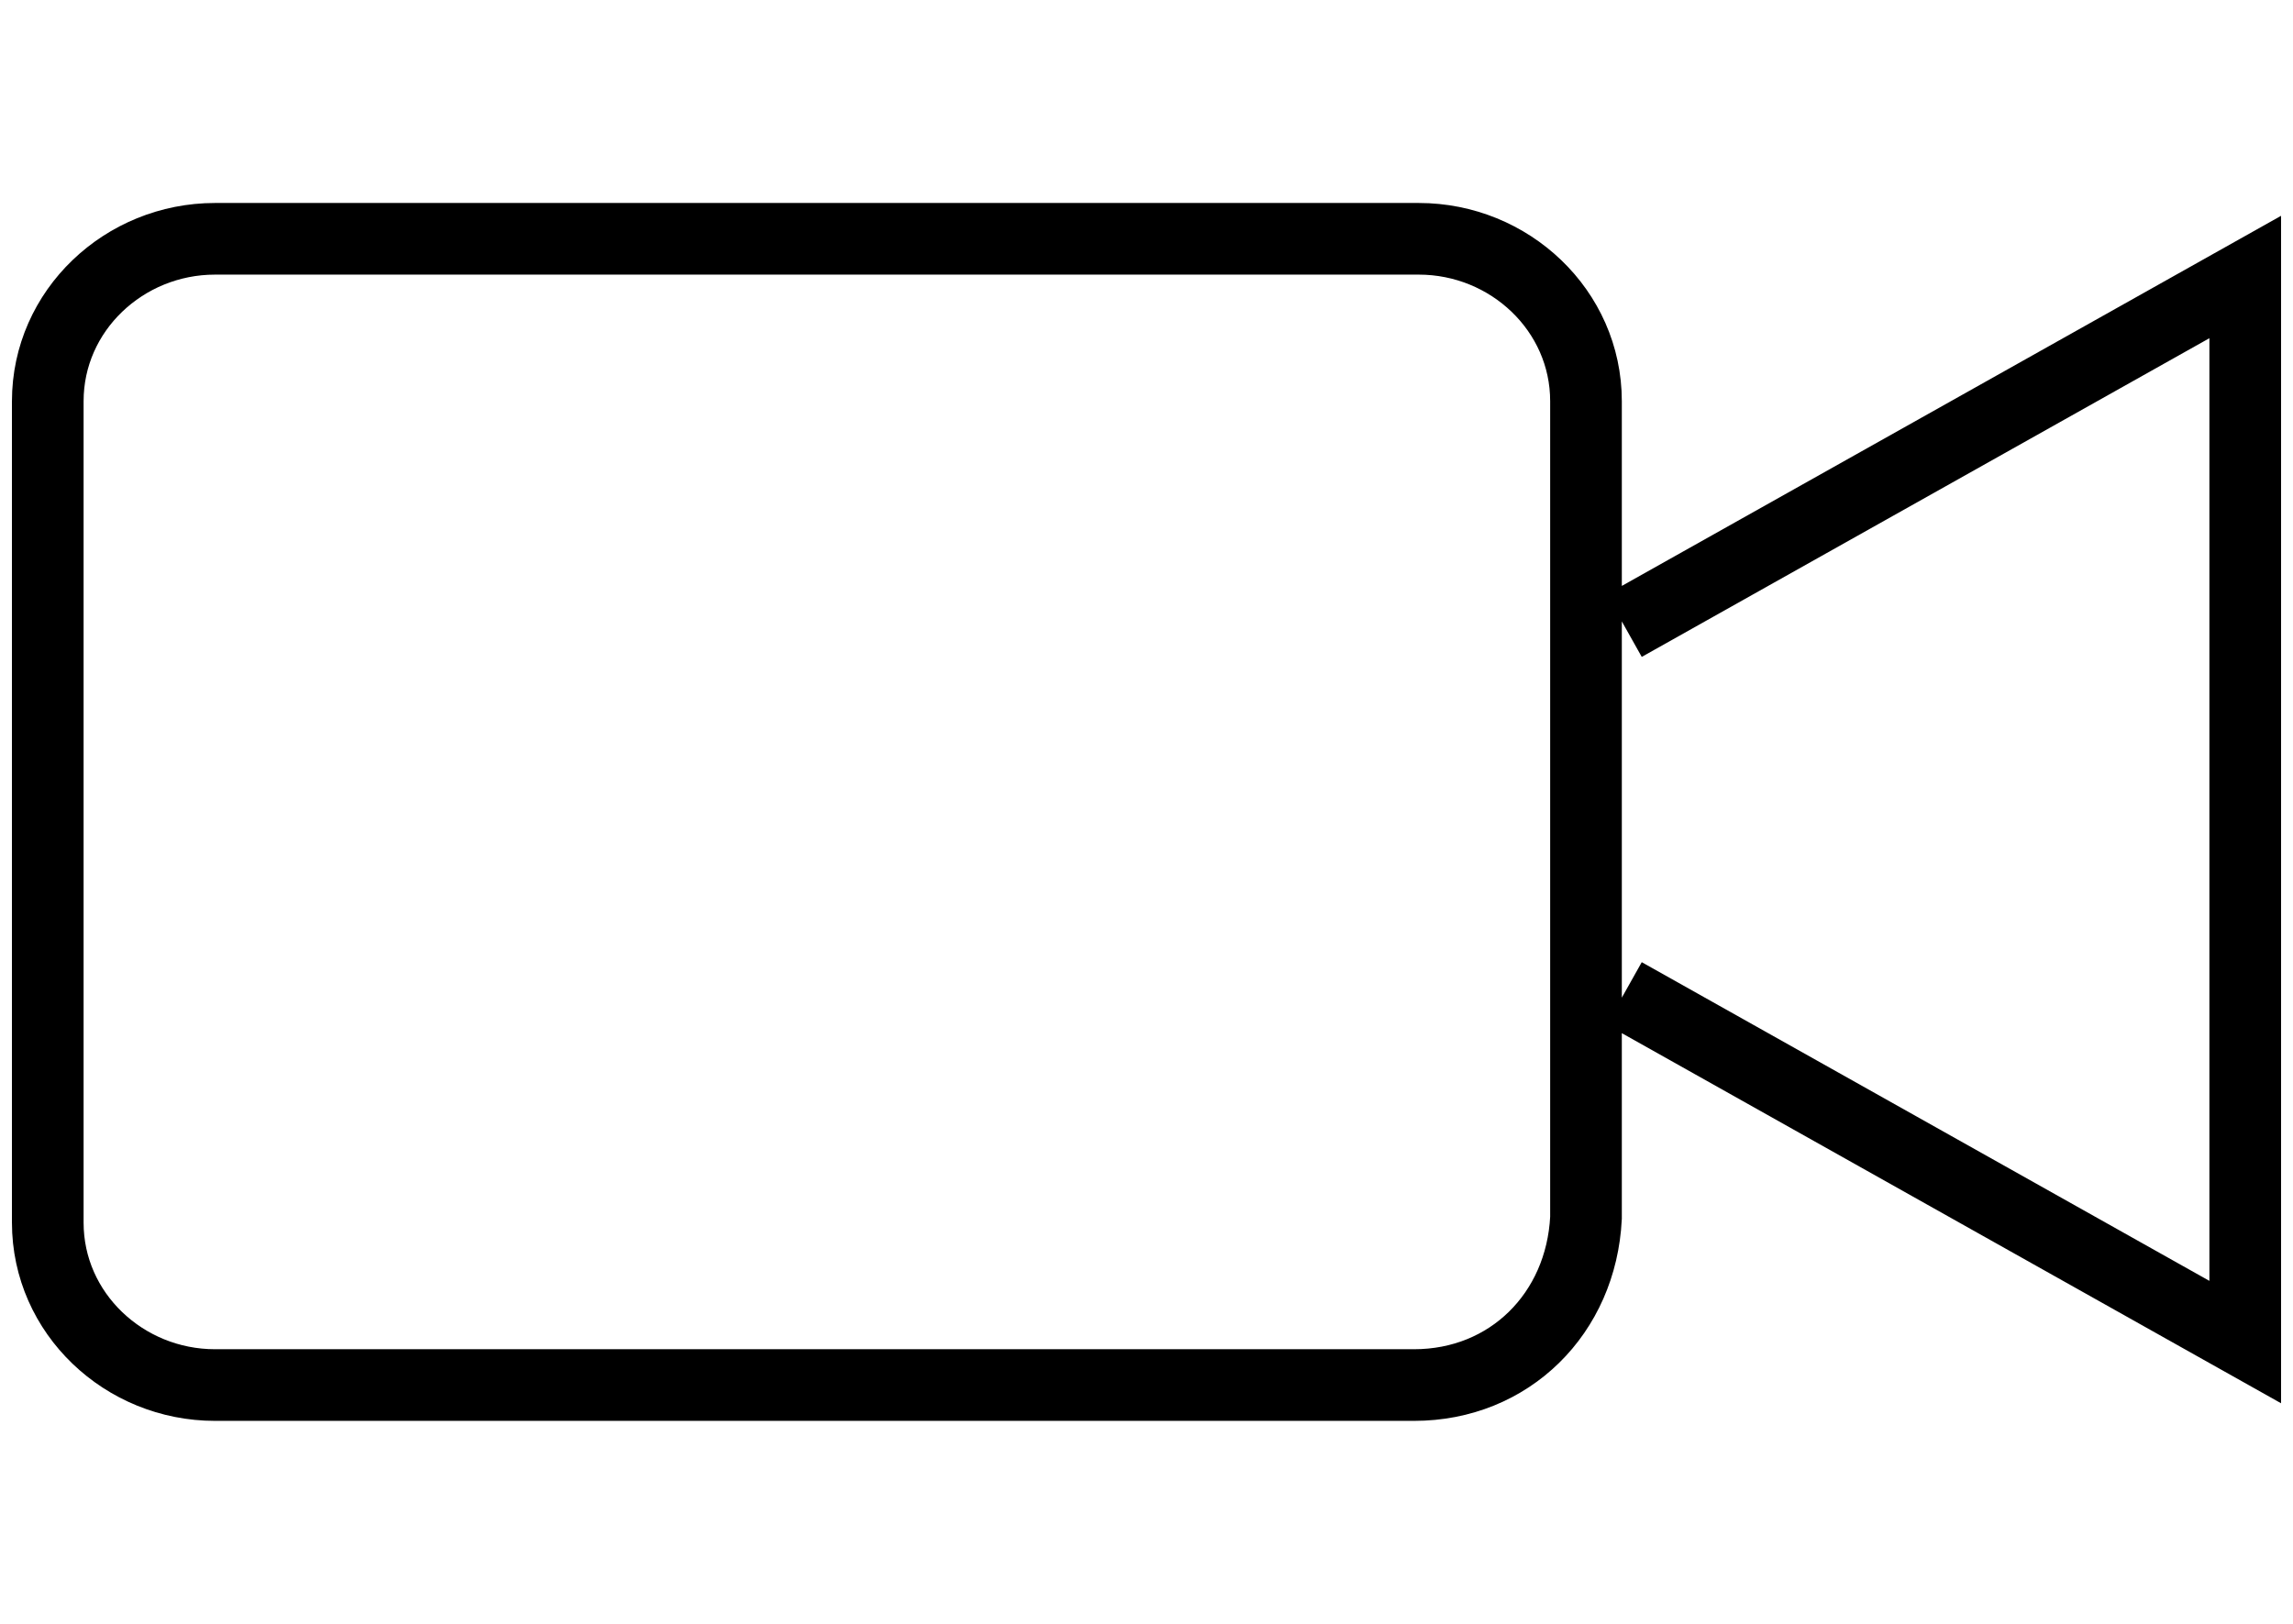
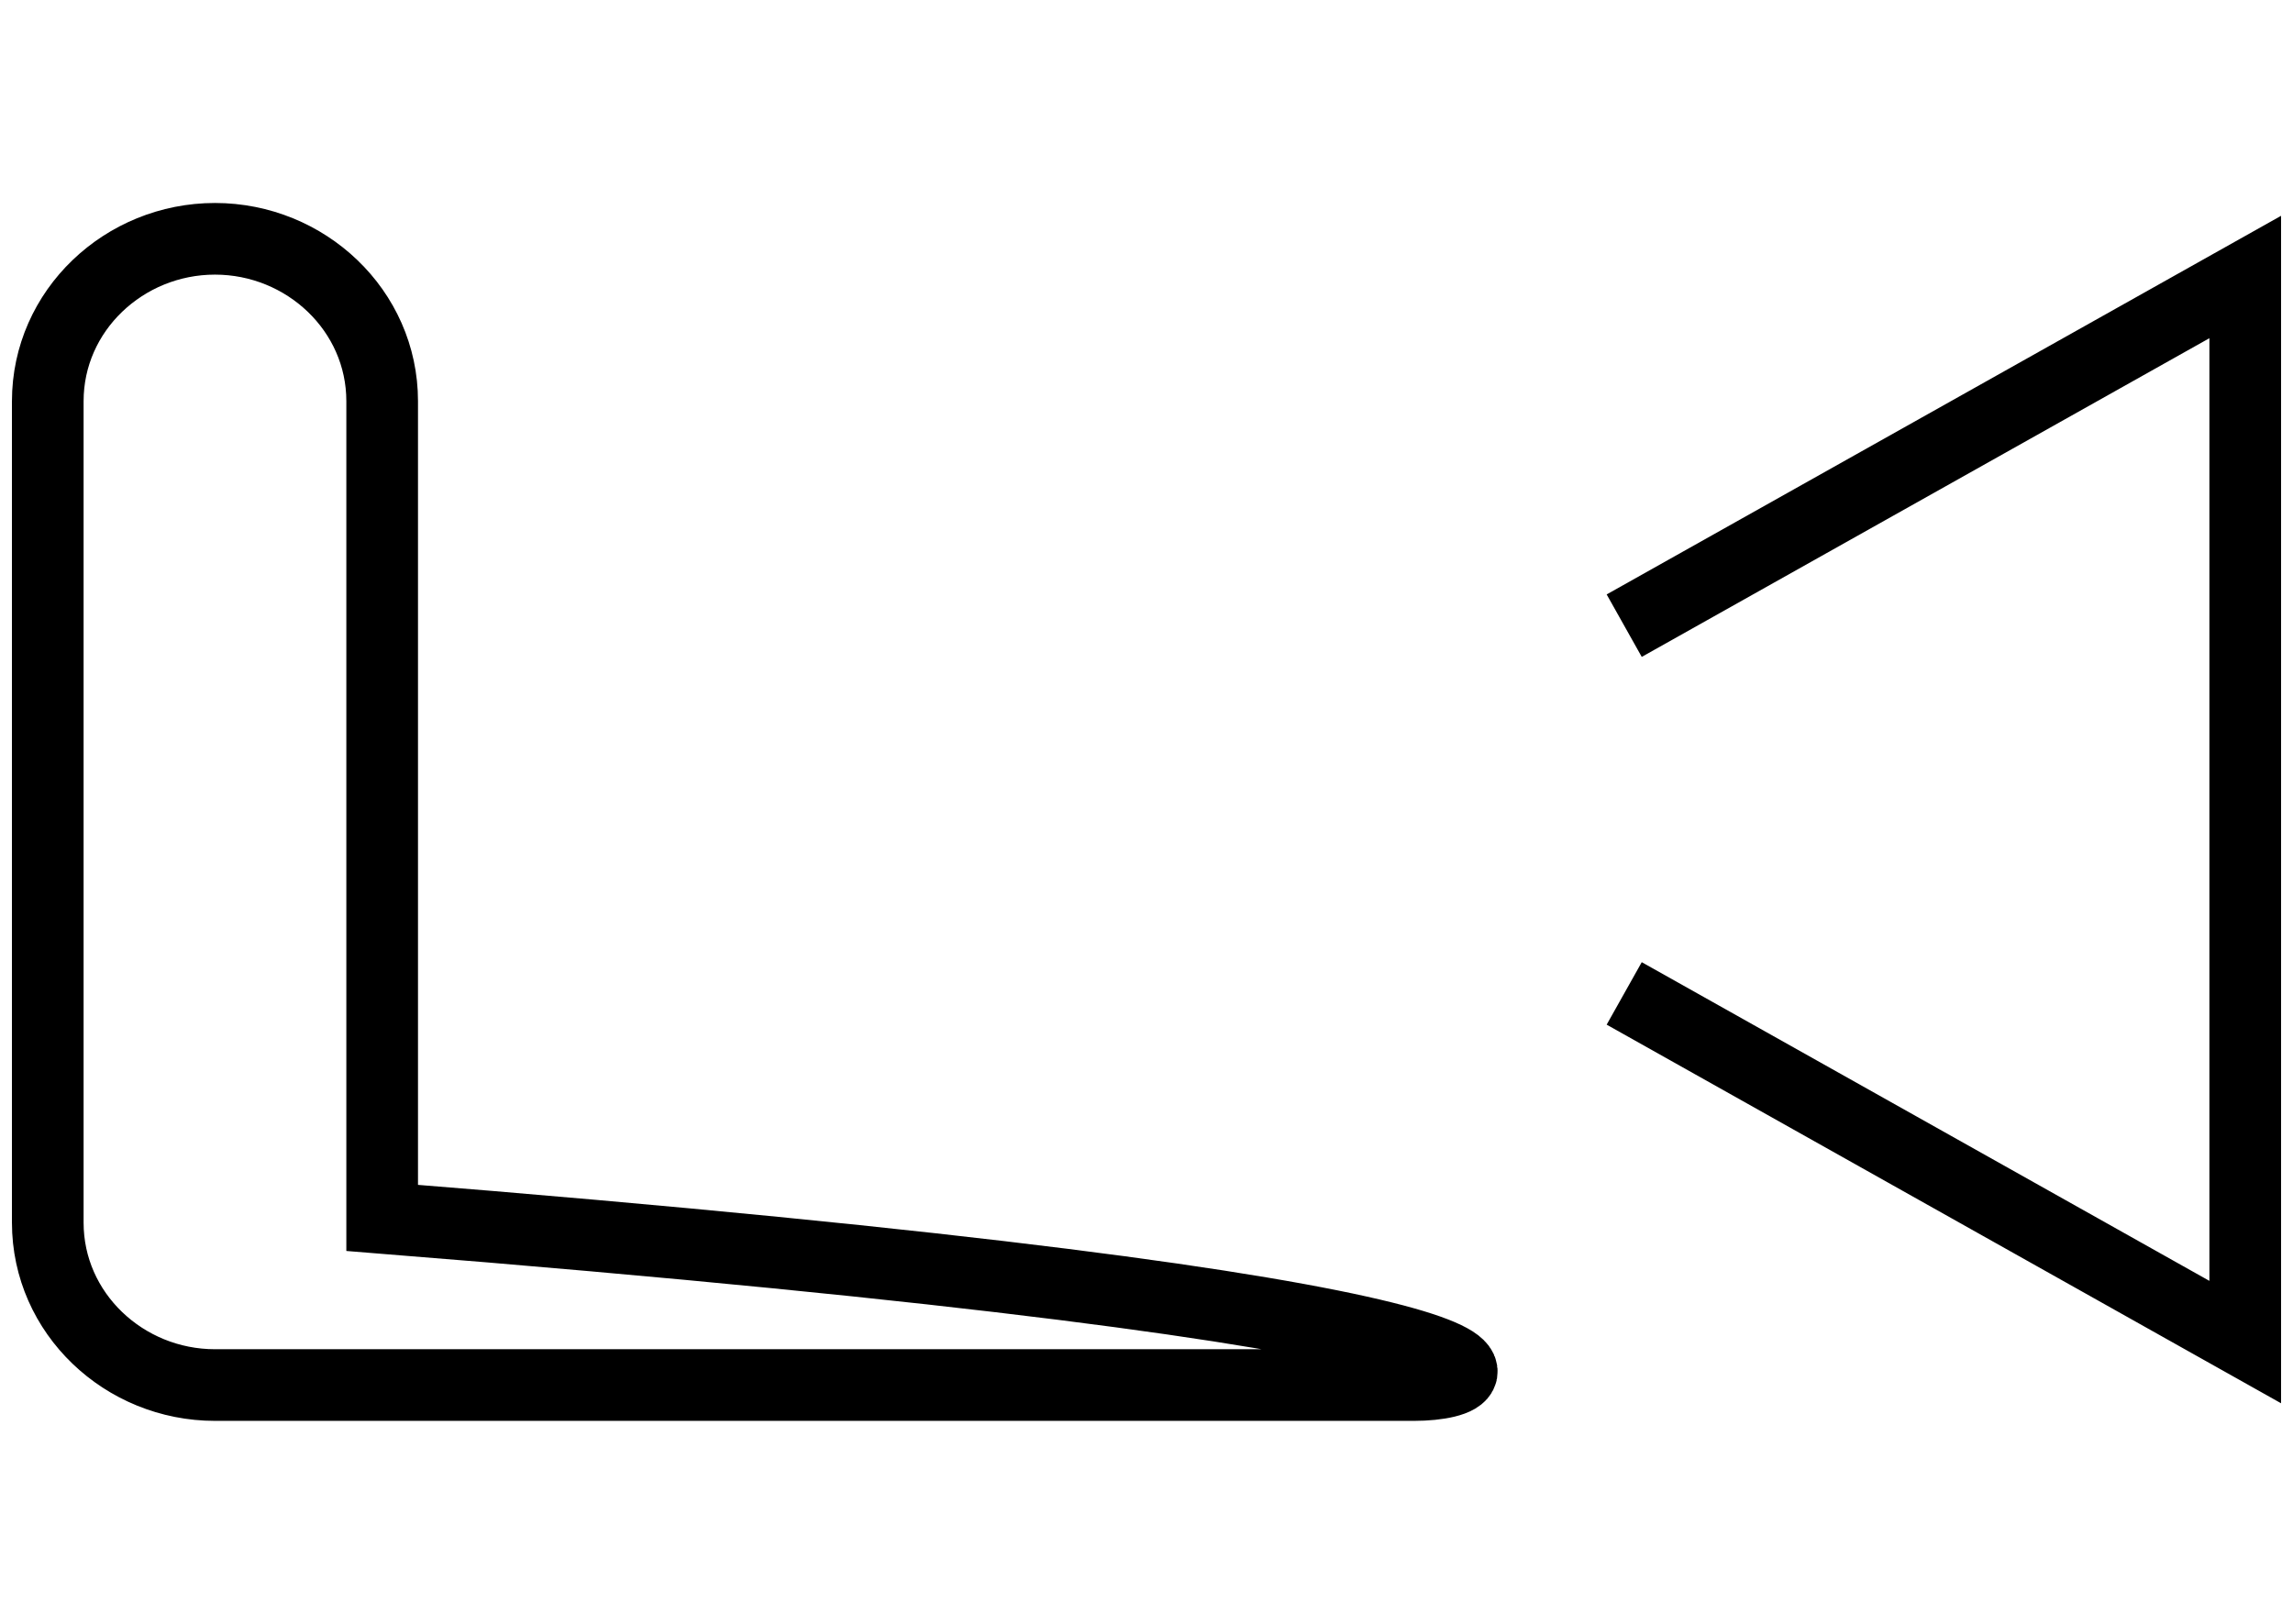
<svg xmlns="http://www.w3.org/2000/svg" version="1.1" id="katman_1" x="0px" y="0px" viewBox="0 0 48 34" style="enable-background:new 0 0 48 34;" xml:space="preserve">
  <style type="text/css">
	.st0{fill:none;stroke:#000000;stroke-width:1.5;stroke-miterlimit:10;}
</style>
-   <path class="st0" d="M34,13.1l13-7.3v22.3l-13-7.3 M29.6,29H4.5C2.6,29,1,27.5,1,25.6V8.4C1,6.5,2.6,5,4.5,5h25.2  c1.9,0,3.5,1.5,3.5,3.4v17.1C33.1,27.5,31.6,29,29.6,29z" />
+   <path class="st0" d="M34,13.1l13-7.3v22.3l-13-7.3 M29.6,29H4.5C2.6,29,1,27.5,1,25.6V8.4C1,6.5,2.6,5,4.5,5c1.9,0,3.5,1.5,3.5,3.4v17.1C33.1,27.5,31.6,29,29.6,29z" />
</svg>